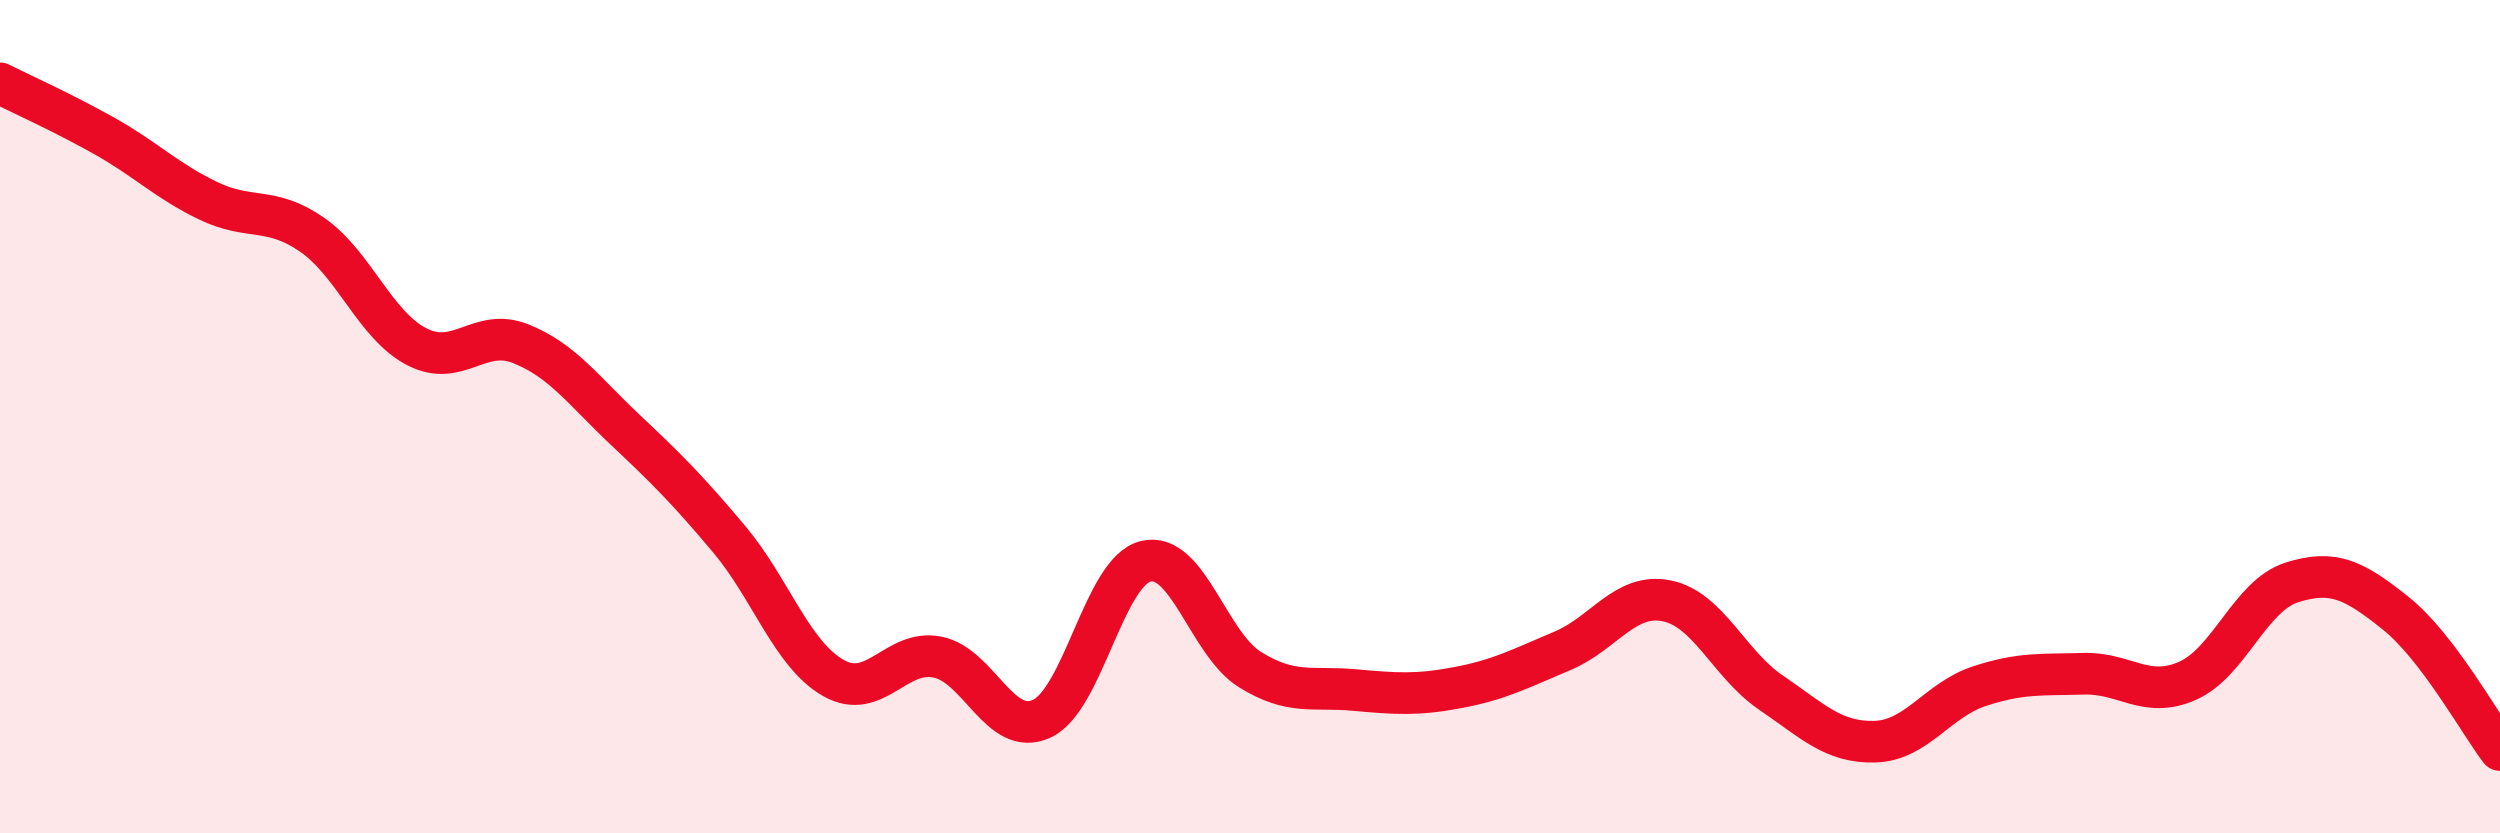
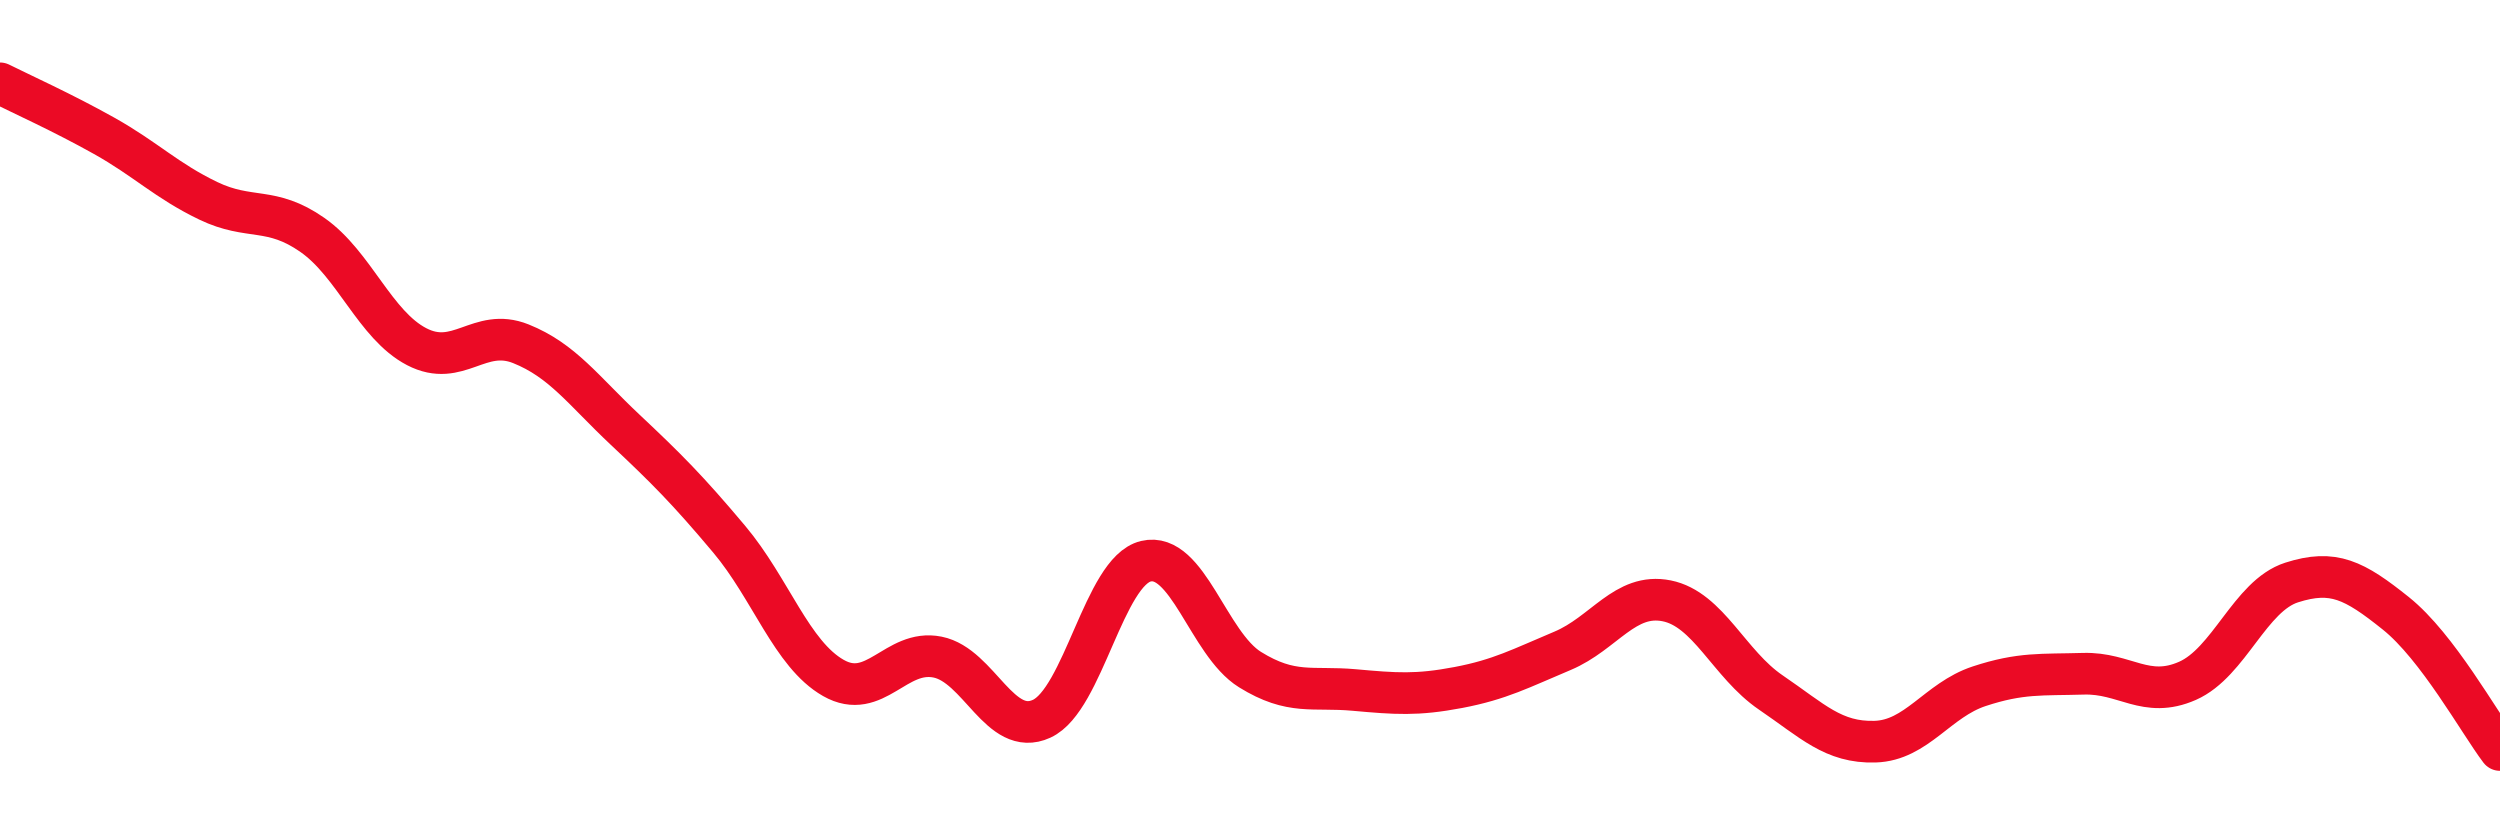
<svg xmlns="http://www.w3.org/2000/svg" width="60" height="20" viewBox="0 0 60 20">
-   <path d="M 0,2 C 0.5,2.25 1.5,2.7 2.5,3.26 C 3.5,3.82 4,4.34 5,4.82 C 6,5.3 6.5,4.94 7.5,5.64 C 8.5,6.34 9,7.8 10,8.32 C 11,8.84 11.5,7.85 12.5,8.25 C 13.5,8.65 14,9.37 15,10.31 C 16,11.25 16.5,11.75 17.5,12.94 C 18.5,14.13 19,15.7 20,16.27 C 21,16.84 21.5,15.57 22.5,15.77 C 23.5,15.97 24,17.71 25,17.25 C 26,16.79 26.5,13.71 27.5,13.47 C 28.5,13.23 29,15.45 30,16.07 C 31,16.69 31.5,16.47 32.5,16.56 C 33.5,16.65 34,16.69 35,16.5 C 36,16.31 36.5,16.04 37.5,15.62 C 38.5,15.2 39,14.22 40,14.42 C 41,14.62 41.5,15.94 42.5,16.62 C 43.5,17.3 44,17.83 45,17.8 C 46,17.77 46.5,16.8 47.5,16.47 C 48.5,16.14 49,16.2 50,16.17 C 51,16.14 51.5,16.78 52.5,16.34 C 53.5,15.9 54,14.3 55,13.98 C 56,13.66 56.5,13.92 57.5,14.72 C 58.5,15.52 59.5,17.34 60,18L60 20L0 20Z" fill="#EB0A25" opacity="0.1" stroke-linecap="round" stroke-linejoin="round" />
  <path d="M 0,2 C 0.5,2.25 1.5,2.7 2.5,3.26 C 3.5,3.82 4,4.34 5,4.82 C 6,5.3 6.5,4.94 7.5,5.64 C 8.5,6.34 9,7.8 10,8.32 C 11,8.84 11.5,7.85 12.5,8.25 C 13.5,8.65 14,9.37 15,10.31 C 16,11.25 16.5,11.75 17.5,12.94 C 18.5,14.13 19,15.7 20,16.27 C 21,16.84 21.5,15.57 22.5,15.77 C 23.5,15.97 24,17.71 25,17.25 C 26,16.79 26.5,13.71 27.5,13.47 C 28.5,13.23 29,15.45 30,16.07 C 31,16.69 31.5,16.47 32.5,16.56 C 33.5,16.65 34,16.69 35,16.5 C 36,16.31 36.5,16.04 37.5,15.62 C 38.5,15.2 39,14.22 40,14.42 C 41,14.62 41.5,15.94 42.5,16.62 C 43.5,17.3 44,17.83 45,17.8 C 46,17.77 46.5,16.8 47.5,16.47 C 48.5,16.14 49,16.2 50,16.17 C 51,16.14 51.5,16.78 52.5,16.34 C 53.5,15.9 54,14.3 55,13.98 C 56,13.66 56.5,13.92 57.5,14.72 C 58.5,15.52 59.5,17.34 60,18" stroke="#EB0A25" stroke-width="1" fill="none" stroke-linecap="round" stroke-linejoin="round" />
</svg>